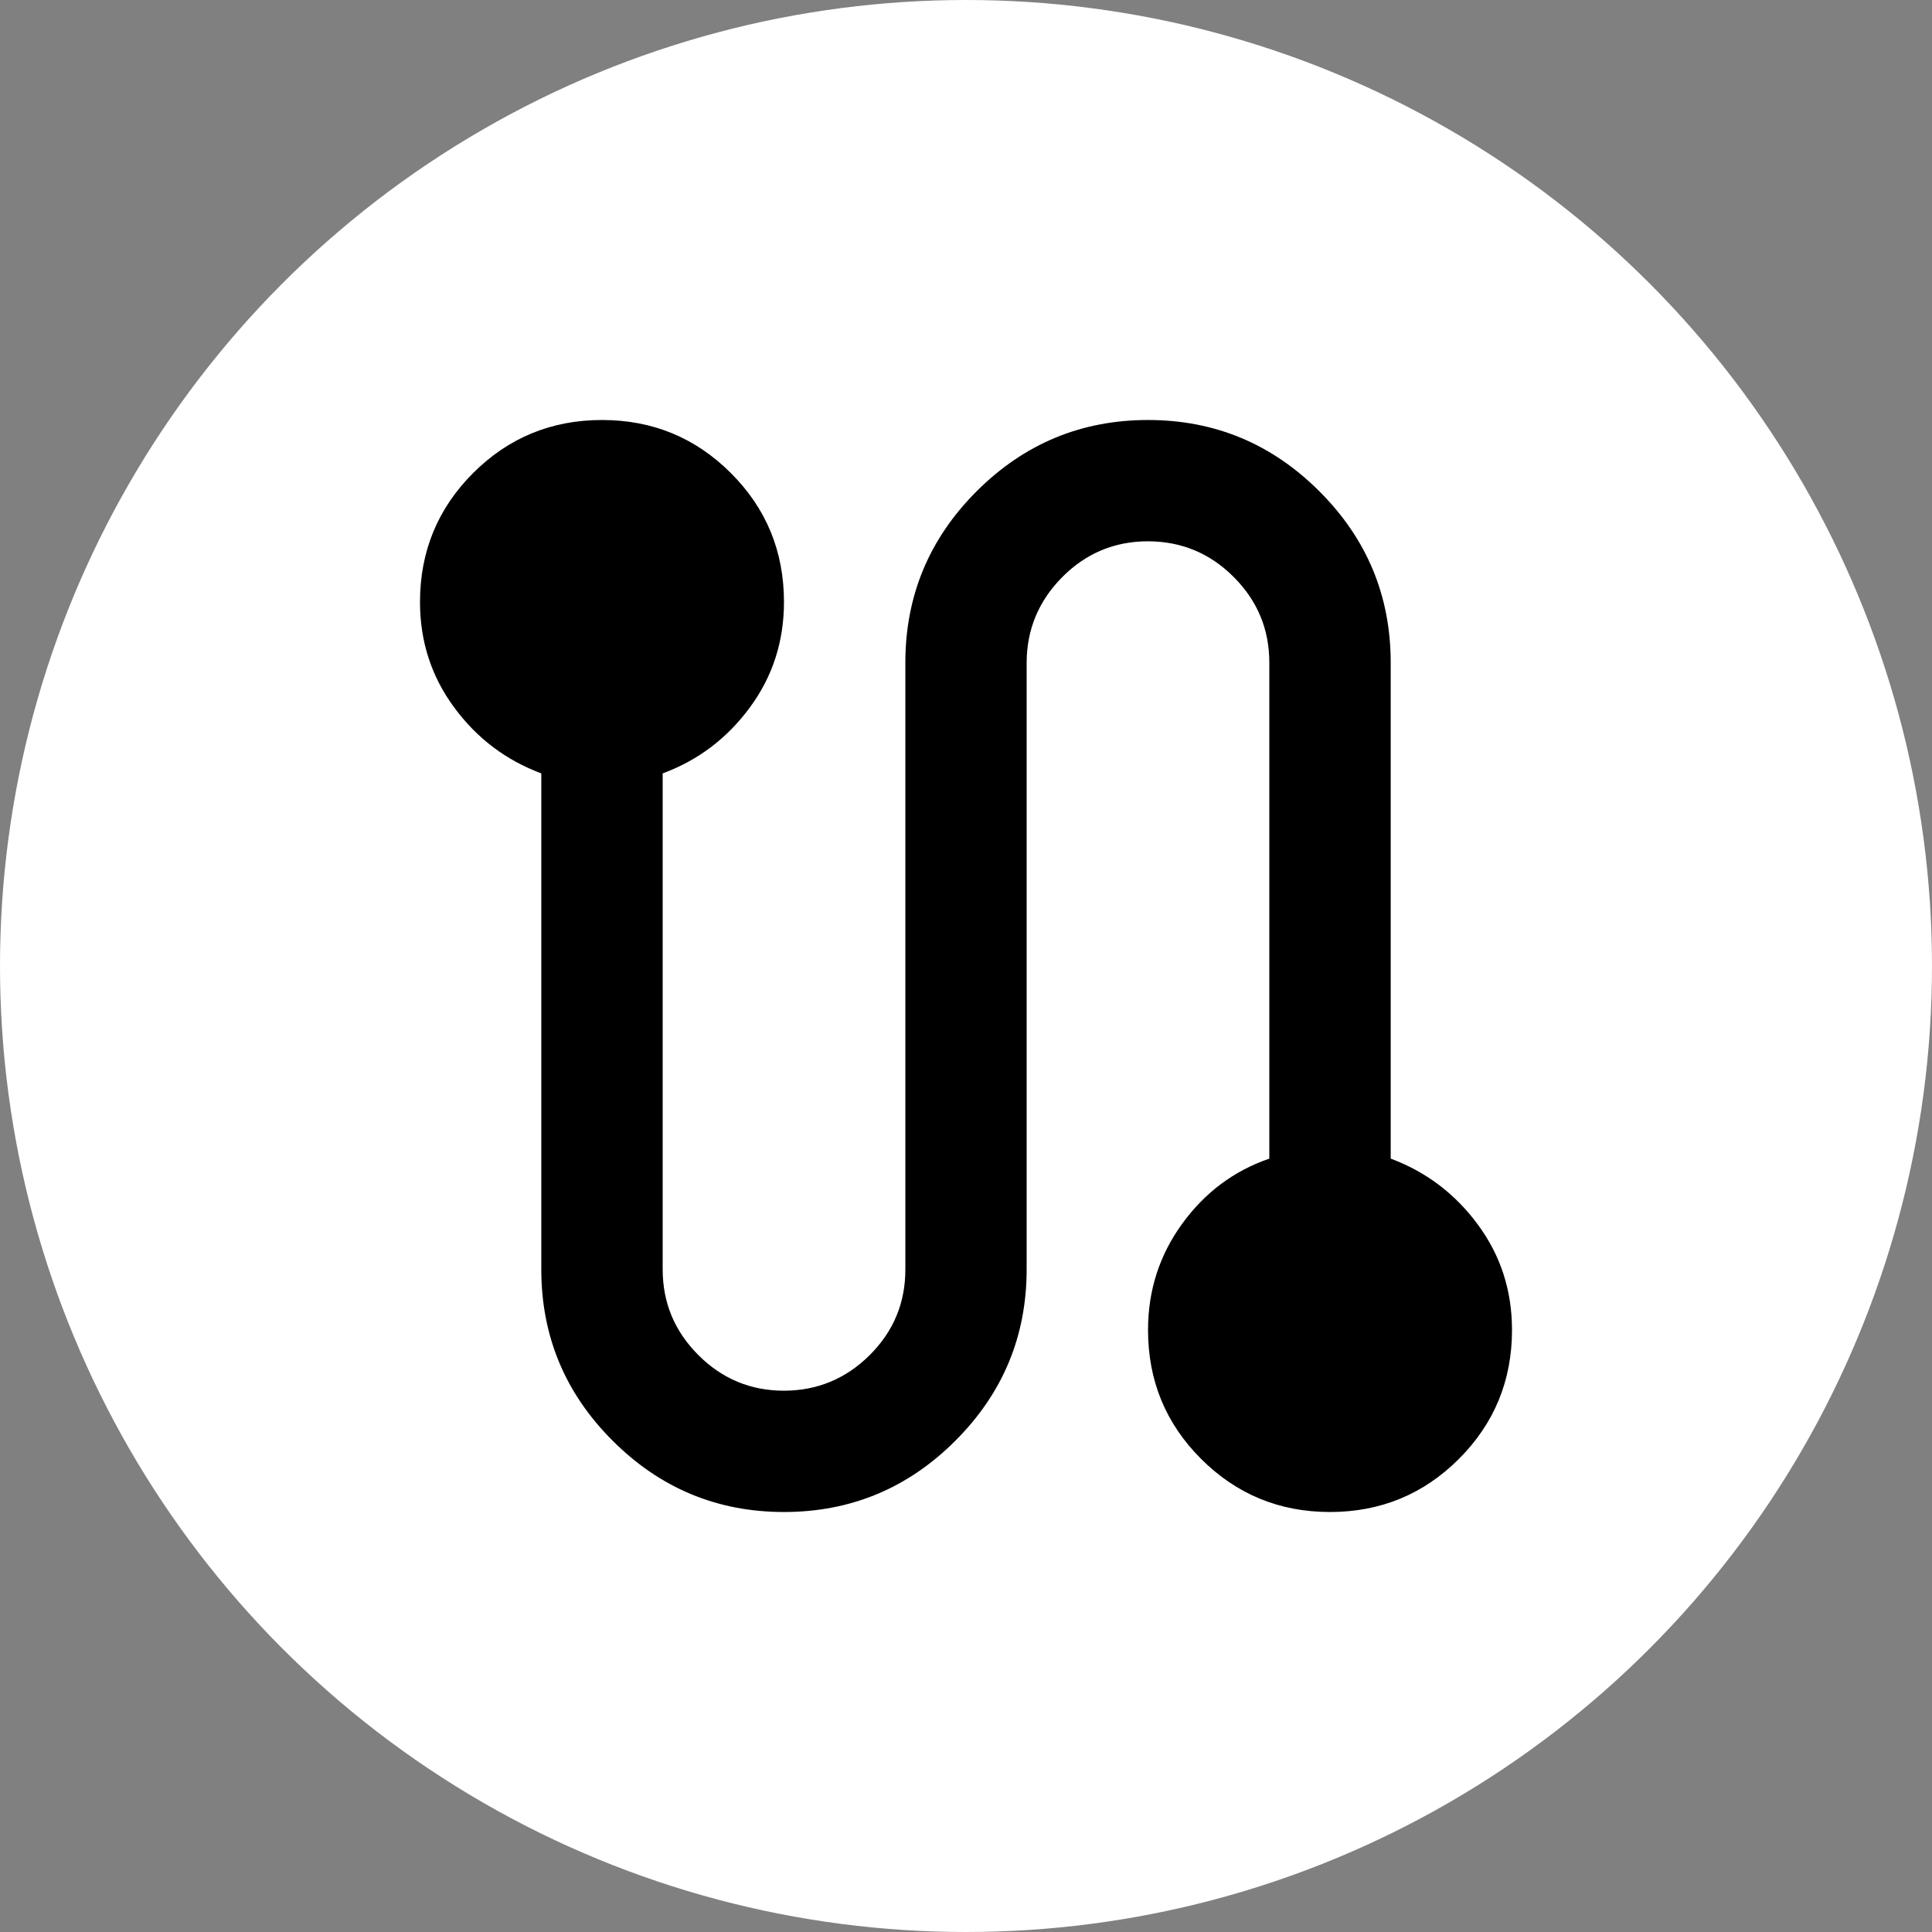
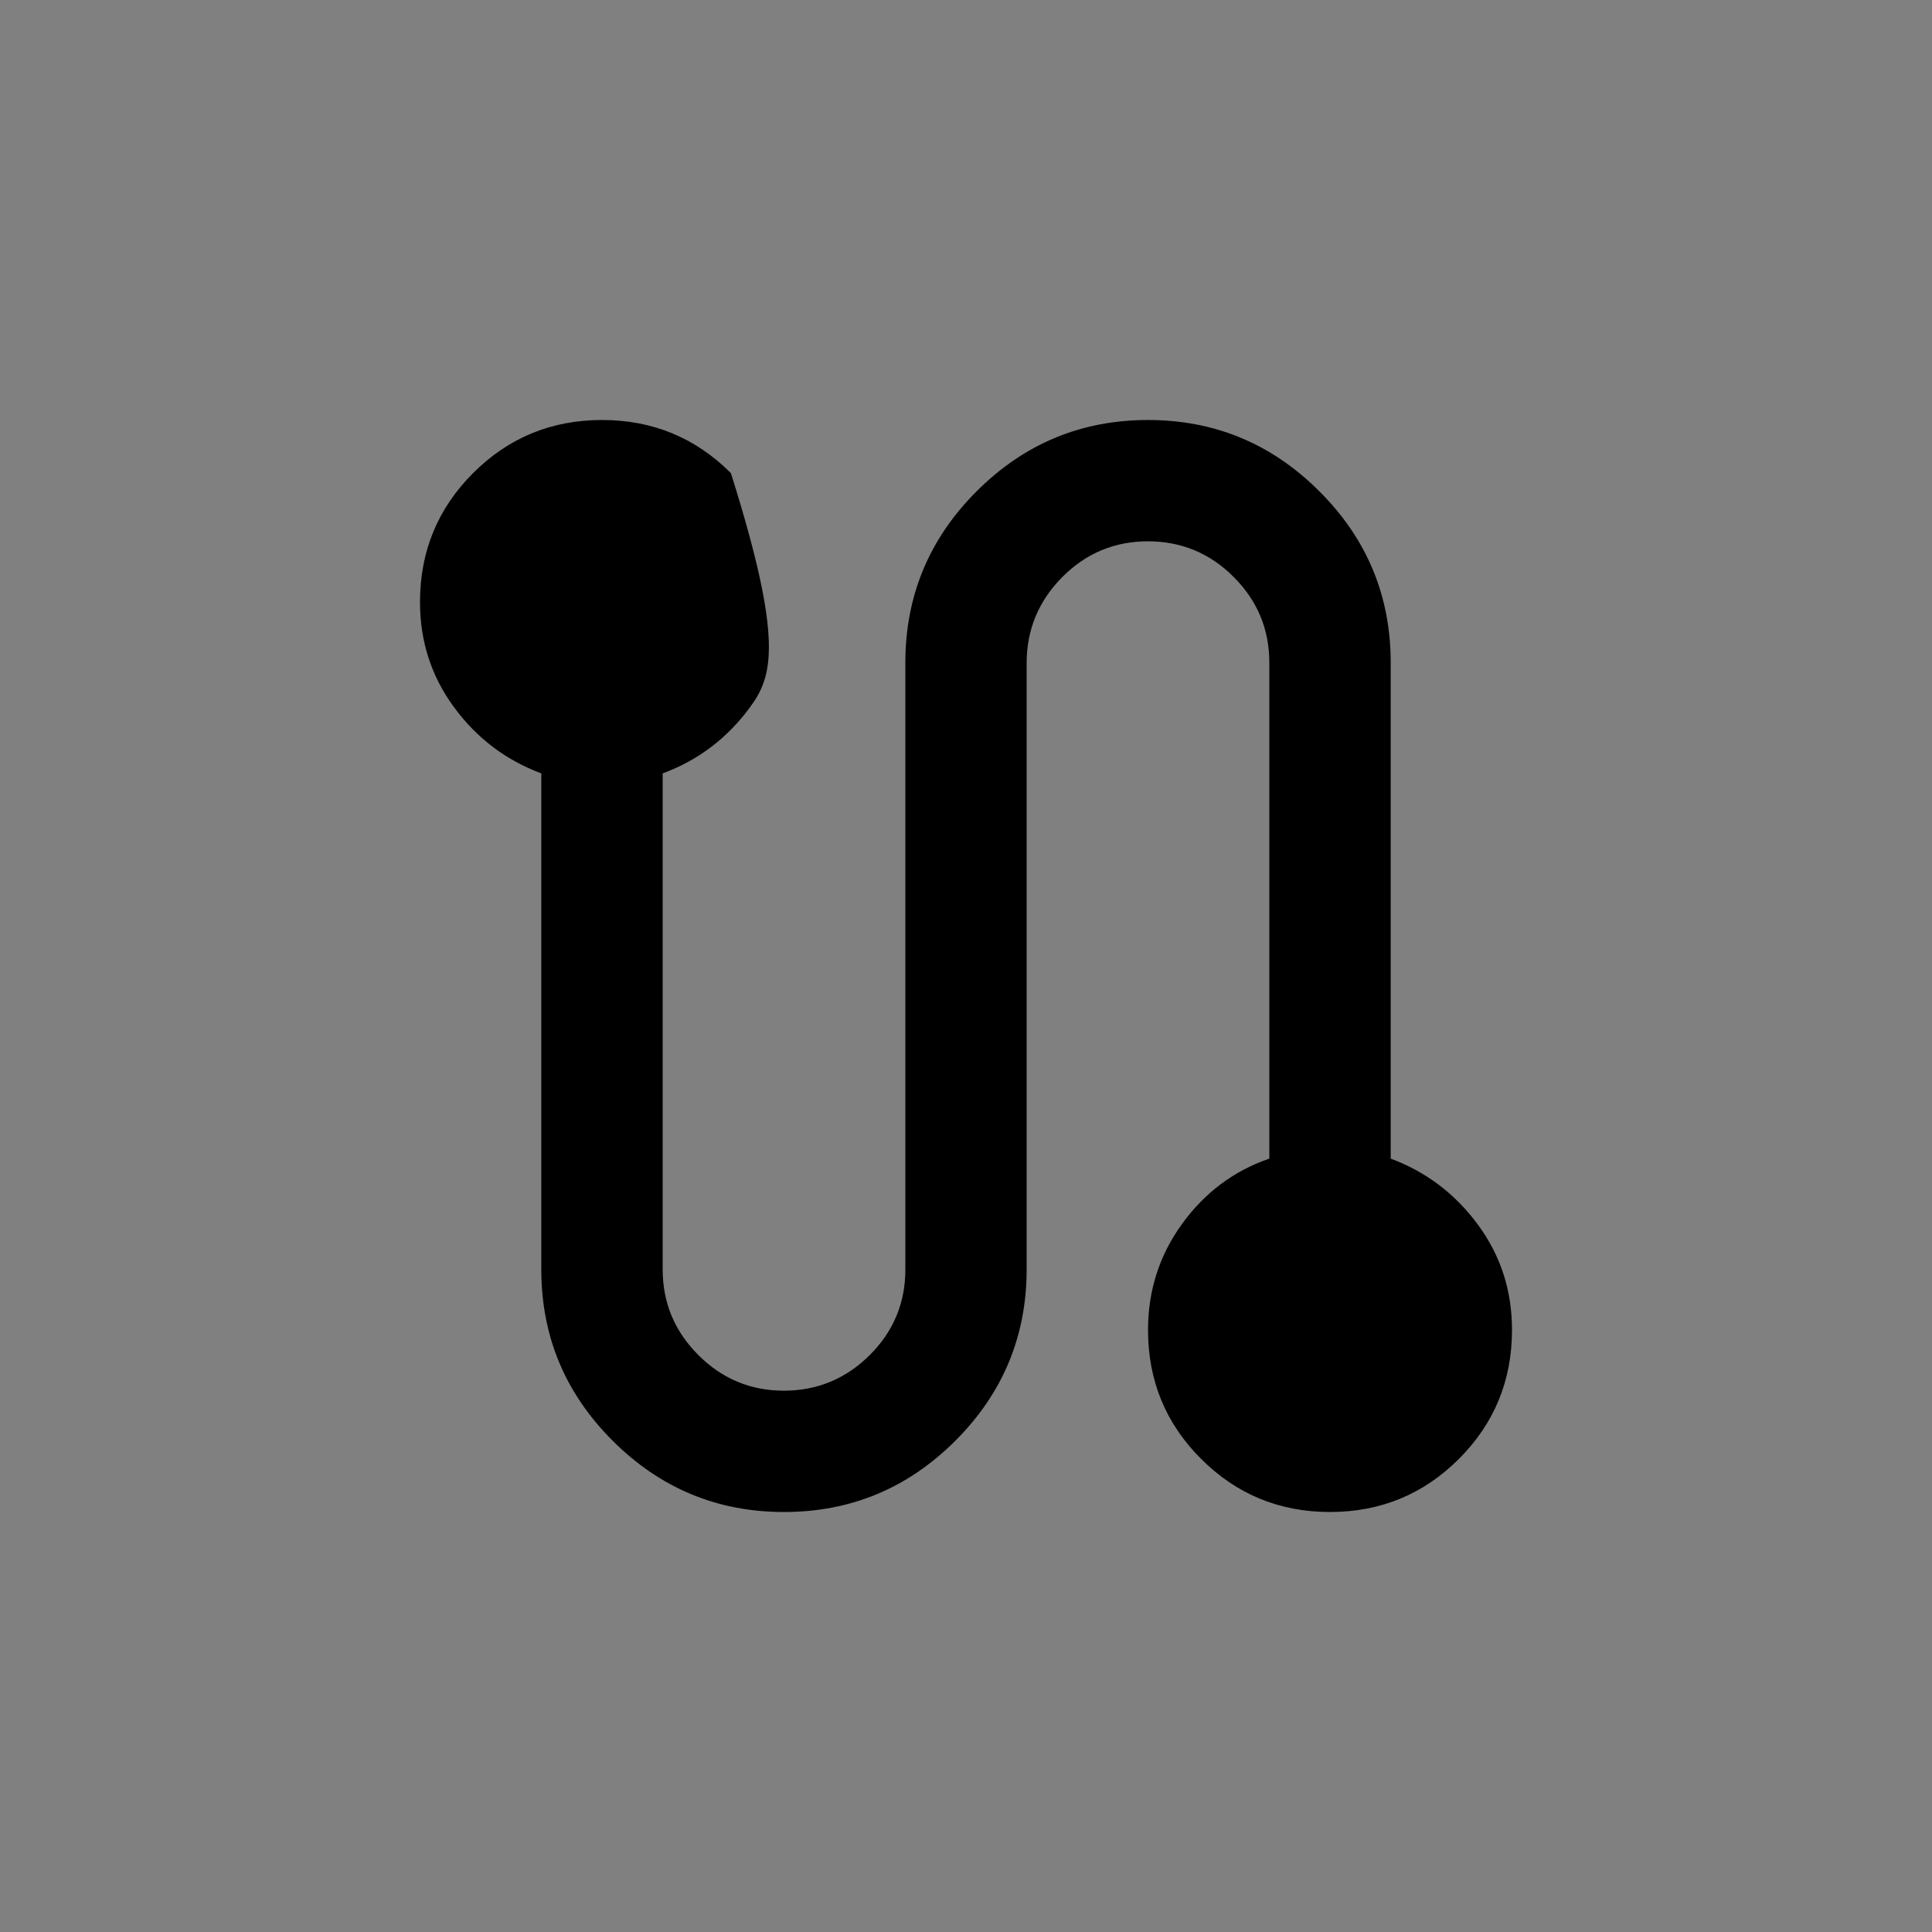
<svg xmlns="http://www.w3.org/2000/svg" width="23" height="23" viewBox="0 0 23 23" fill="none">
  <rect x="0" y="0" width="23" height="23" fill="#808080" stroke="none" />
-   <circle cx="11.5" cy="11.5" r="11.5" fill="white" />
-   <path d="M9.333 18C8.539 18 7.859 17.717 7.293 17.151C6.727 16.586 6.444 15.906 6.444 15.111V9.207C6.023 9.05 5.677 8.789 5.407 8.422C5.136 8.055 5 7.637 5 7.167C5 6.565 5.211 6.053 5.632 5.632C6.053 5.211 6.565 5 7.167 5C7.769 5 8.28 5.211 8.701 5.632C9.123 6.053 9.333 6.565 9.333 7.167C9.333 7.636 9.198 8.055 8.927 8.422C8.657 8.789 8.311 9.051 7.889 9.207V15.111C7.889 15.508 8.03 15.848 8.314 16.132C8.597 16.415 8.937 16.556 9.333 16.556C9.73 16.555 10.07 16.414 10.354 16.132C10.637 15.85 10.779 15.509 10.778 15.111V7.889C10.778 7.094 11.061 6.414 11.626 5.849C12.192 5.283 12.872 5 13.667 5C14.461 5 15.141 5.283 15.707 5.849C16.273 6.414 16.556 7.094 16.556 7.889V13.793C16.977 13.95 17.323 14.211 17.594 14.579C17.865 14.946 18 15.364 18 15.833C18 16.435 17.789 16.947 17.368 17.368C16.947 17.789 16.435 18 15.833 18C15.232 18 14.72 17.789 14.299 17.368C13.877 16.947 13.667 16.435 13.667 15.833C13.667 15.364 13.802 14.943 14.073 14.569C14.344 14.196 14.69 13.938 15.111 13.793V7.889C15.111 7.492 14.97 7.152 14.687 6.869C14.405 6.586 14.064 6.445 13.667 6.444C13.269 6.444 12.929 6.586 12.647 6.869C12.365 7.153 12.223 7.493 12.222 7.889V15.111C12.222 15.906 11.939 16.586 11.374 17.151C10.808 17.717 10.128 18 9.333 18Z" fill="black" />
+   <path d="M9.333 18C8.539 18 7.859 17.717 7.293 17.151C6.727 16.586 6.444 15.906 6.444 15.111V9.207C6.023 9.05 5.677 8.789 5.407 8.422C5.136 8.055 5 7.637 5 7.167C5 6.565 5.211 6.053 5.632 5.632C6.053 5.211 6.565 5 7.167 5C7.769 5 8.28 5.211 8.701 5.632C9.333 7.636 9.198 8.055 8.927 8.422C8.657 8.789 8.311 9.051 7.889 9.207V15.111C7.889 15.508 8.03 15.848 8.314 16.132C8.597 16.415 8.937 16.556 9.333 16.556C9.73 16.555 10.07 16.414 10.354 16.132C10.637 15.85 10.779 15.509 10.778 15.111V7.889C10.778 7.094 11.061 6.414 11.626 5.849C12.192 5.283 12.872 5 13.667 5C14.461 5 15.141 5.283 15.707 5.849C16.273 6.414 16.556 7.094 16.556 7.889V13.793C16.977 13.95 17.323 14.211 17.594 14.579C17.865 14.946 18 15.364 18 15.833C18 16.435 17.789 16.947 17.368 17.368C16.947 17.789 16.435 18 15.833 18C15.232 18 14.72 17.789 14.299 17.368C13.877 16.947 13.667 16.435 13.667 15.833C13.667 15.364 13.802 14.943 14.073 14.569C14.344 14.196 14.69 13.938 15.111 13.793V7.889C15.111 7.492 14.97 7.152 14.687 6.869C14.405 6.586 14.064 6.445 13.667 6.444C13.269 6.444 12.929 6.586 12.647 6.869C12.365 7.153 12.223 7.493 12.222 7.889V15.111C12.222 15.906 11.939 16.586 11.374 17.151C10.808 17.717 10.128 18 9.333 18Z" fill="black" />
</svg>